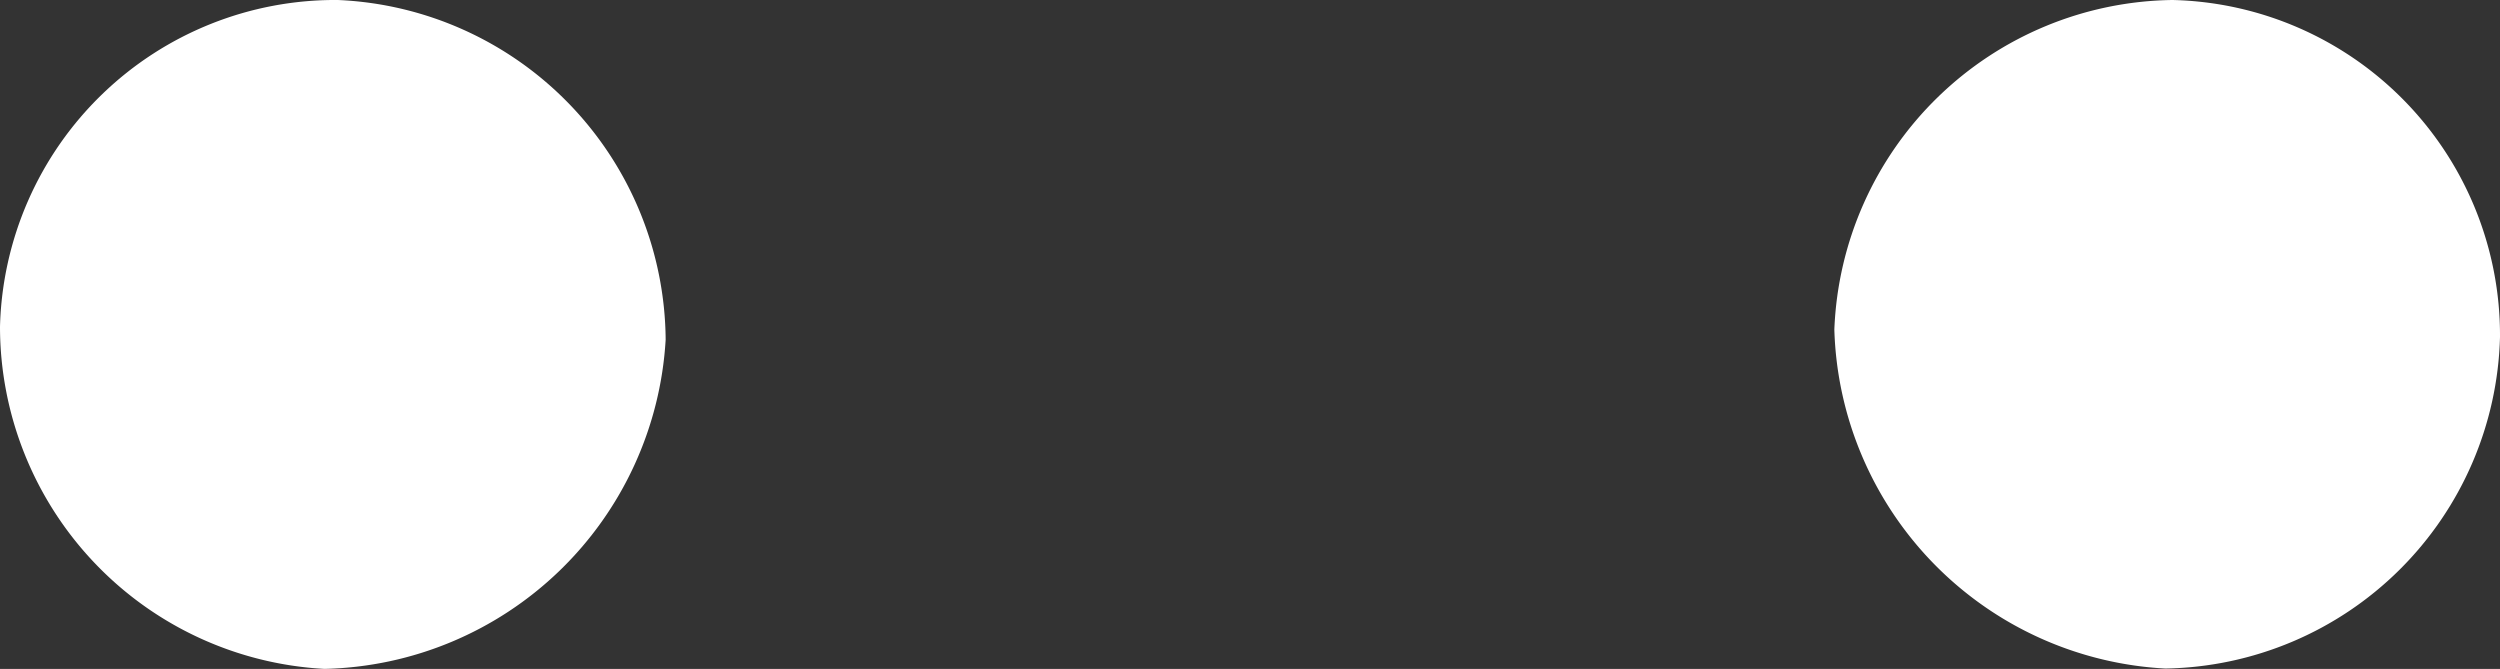
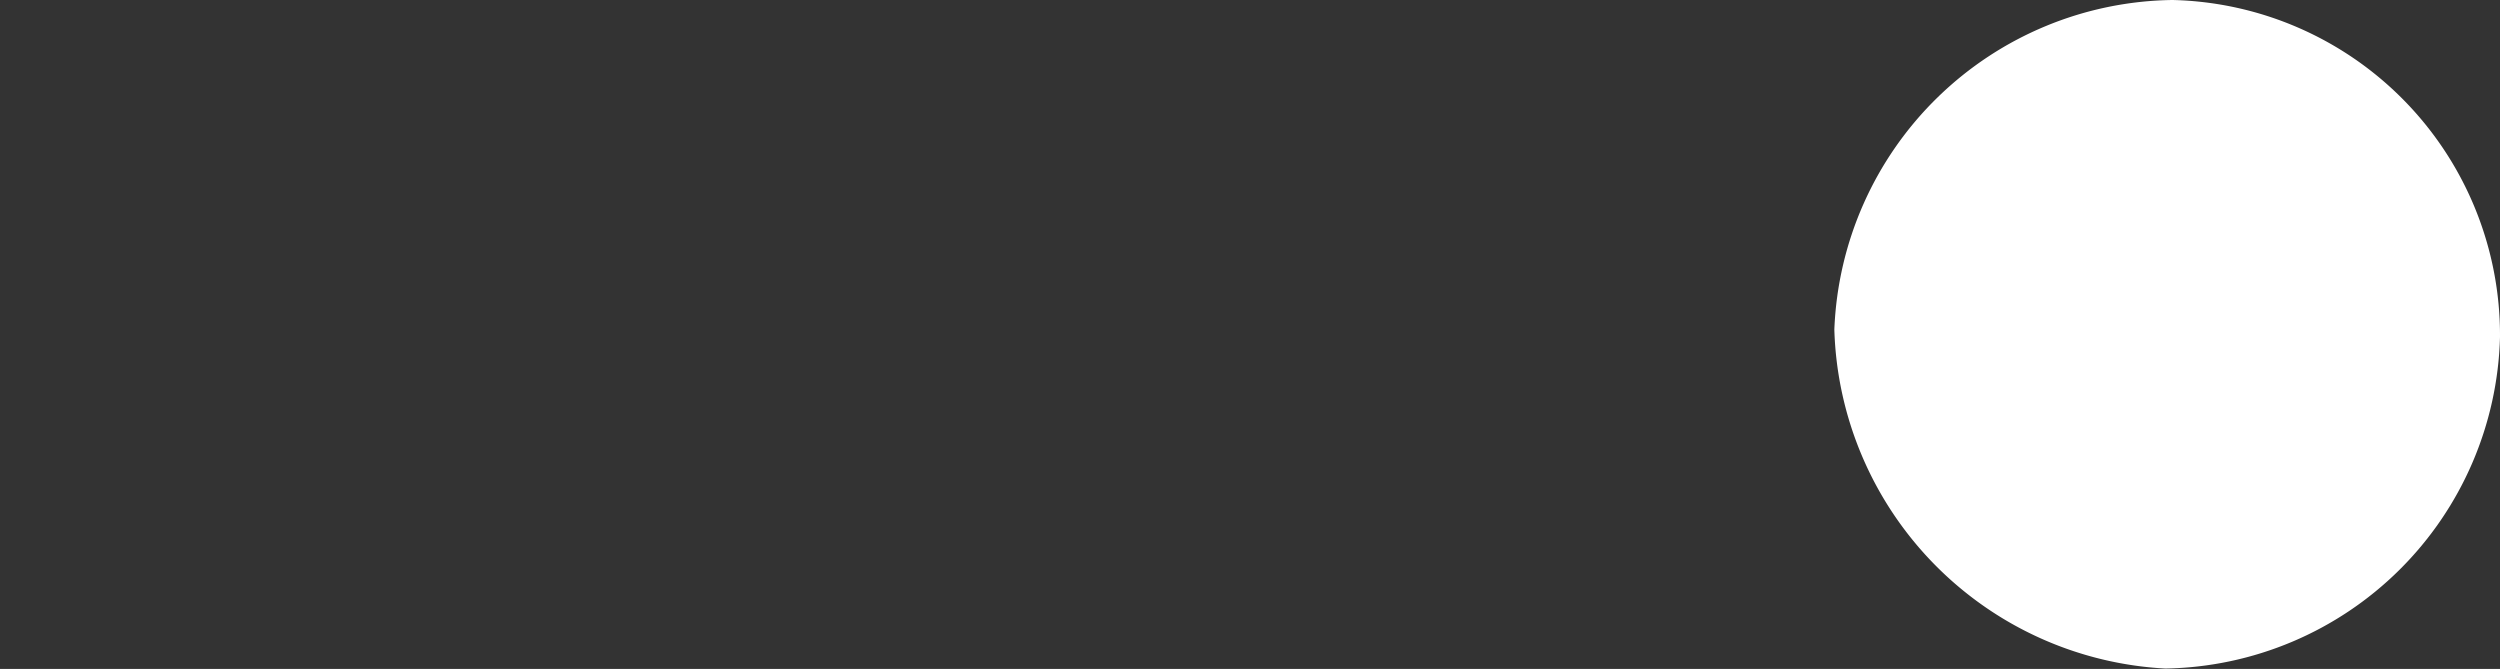
<svg xmlns="http://www.w3.org/2000/svg" viewBox="0 0 69.33 18.55">
  <rect x="0" y="0" width="69.33" height="18.55" fill="#333333" stroke="none" />
  <defs>
    <style>.cls-1{fill:#fff;}</style>
  </defs>
  <title>9_eyes</title>
  <g id="Слой_2" data-name="Слой 2">
    <g id="Слой_1-2" data-name="Слой 1">
-       <path class="cls-1" d="M18.46,9.42A9.7,9.7,0,0,1,9,18.55,9.51,9.51,0,0,1,0,9.06,9.3,9.3,0,0,1,9.37,0,9.5,9.5,0,0,1,18.46,9.42Z" />
      <path class="cls-1" d="M69.33,9.34a9.44,9.44,0,0,1-9.28,9.2,9.7,9.7,0,0,1-9.18-9.4A9.51,9.51,0,0,1,60.25,0,9.3,9.3,0,0,1,69.33,9.34Z" />
    </g>
  </g>
</svg>